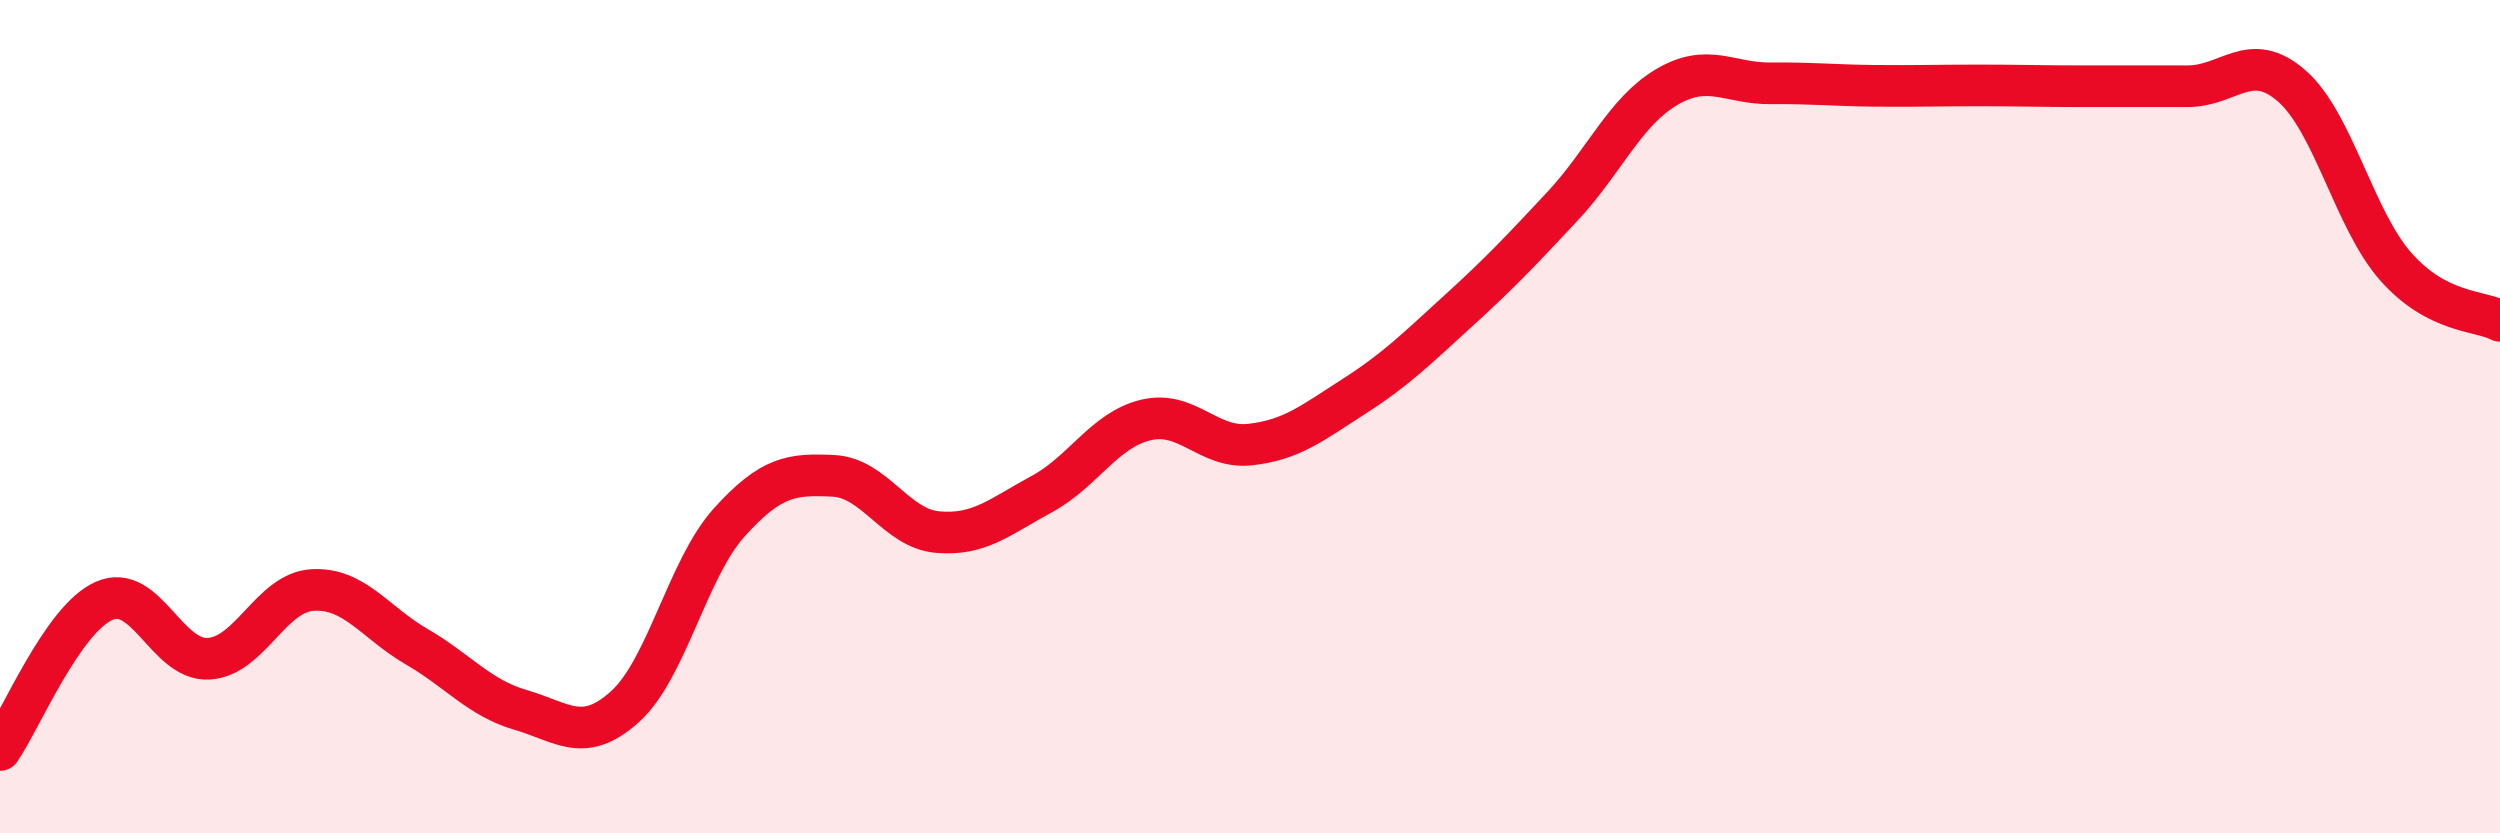
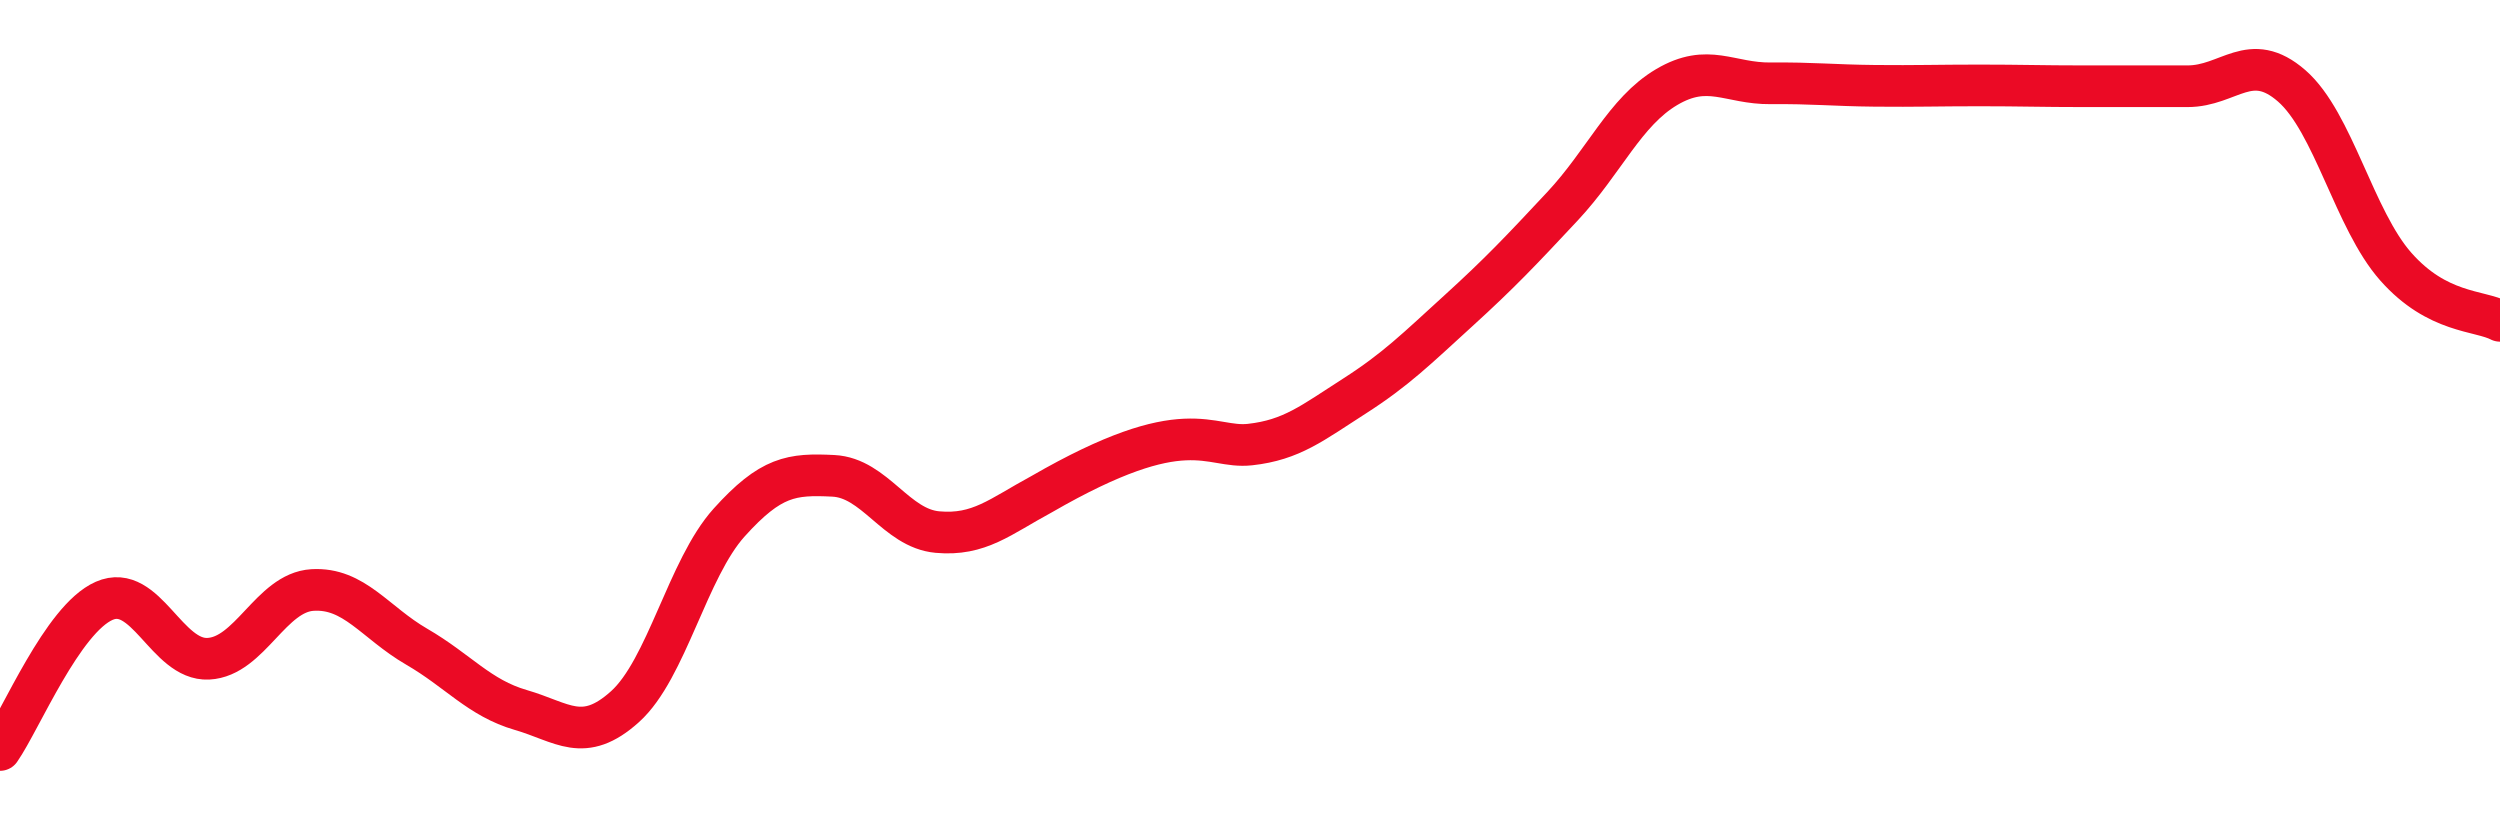
<svg xmlns="http://www.w3.org/2000/svg" width="60" height="20" viewBox="0 0 60 20">
-   <path d="M 0,18 C 0.5,17.28 1.5,14.86 2.5,14.42 C 3.5,13.98 4,15.86 5,15.81 C 6,15.76 6.5,14.22 7.5,14.16 C 8.5,14.1 9,14.94 10,15.52 C 11,16.1 11.5,16.75 12.5,17.04 C 13.5,17.33 14,17.86 15,16.96 C 16,16.06 16.5,13.65 17.5,12.54 C 18.5,11.43 19,11.37 20,11.42 C 21,11.47 21.5,12.68 22.5,12.77 C 23.5,12.86 24,12.4 25,11.86 C 26,11.32 26.5,10.32 27.5,10.08 C 28.5,9.84 29,10.78 30,10.67 C 31,10.56 31.5,10.15 32.5,9.51 C 33.5,8.87 34,8.37 35,7.46 C 36,6.55 36.5,6.02 37.5,4.95 C 38.5,3.88 39,2.68 40,2.09 C 41,1.5 41.5,2.01 42.5,2 C 43.5,1.99 44,2.05 45,2.06 C 46,2.07 46.5,2.05 47.5,2.05 C 48.5,2.05 49,2.07 50,2.07 C 51,2.07 51.5,2.07 52.5,2.07 C 53.5,2.07 54,1.19 55,2.06 C 56,2.93 56.5,5.27 57.5,6.4 C 58.5,7.53 59.5,7.44 60,7.7L60 20L0 20Z" fill="#EB0A25" opacity="0.1" stroke-linecap="round" stroke-linejoin="round" />
-   <path d="M 0,18 C 0.5,17.28 1.5,14.86 2.5,14.42 C 3.5,13.98 4,15.86 5,15.81 C 6,15.76 6.5,14.22 7.5,14.16 C 8.5,14.1 9,14.94 10,15.52 C 11,16.1 11.5,16.75 12.5,17.04 C 13.5,17.33 14,17.86 15,16.96 C 16,16.06 16.5,13.65 17.5,12.54 C 18.5,11.43 19,11.37 20,11.42 C 21,11.47 21.5,12.68 22.5,12.77 C 23.5,12.86 24,12.4 25,11.86 C 26,11.32 26.5,10.32 27.5,10.08 C 28.5,9.84 29,10.78 30,10.67 C 31,10.56 31.5,10.15 32.5,9.51 C 33.5,8.87 34,8.37 35,7.46 C 36,6.55 36.5,6.02 37.5,4.95 C 38.5,3.88 39,2.68 40,2.09 C 41,1.5 41.5,2.01 42.5,2 C 43.5,1.99 44,2.05 45,2.06 C 46,2.07 46.5,2.05 47.5,2.05 C 48.5,2.05 49,2.07 50,2.07 C 51,2.07 51.5,2.07 52.5,2.07 C 53.5,2.07 54,1.19 55,2.06 C 56,2.93 56.5,5.27 57.5,6.4 C 58.5,7.53 59.5,7.44 60,7.7" stroke="#EB0A25" stroke-width="1" fill="none" stroke-linecap="round" stroke-linejoin="round" />
+   <path d="M 0,18 C 0.5,17.28 1.5,14.86 2.5,14.42 C 3.5,13.98 4,15.86 5,15.81 C 6,15.76 6.5,14.22 7.5,14.16 C 8.5,14.1 9,14.94 10,15.52 C 11,16.1 11.5,16.75 12.5,17.04 C 13.5,17.33 14,17.86 15,16.96 C 16,16.06 16.5,13.65 17.5,12.54 C 18.5,11.43 19,11.37 20,11.42 C 21,11.47 21.5,12.68 22.5,12.77 C 23.5,12.86 24,12.4 25,11.86 C 28.5,9.84 29,10.78 30,10.67 C 31,10.56 31.5,10.15 32.5,9.51 C 33.5,8.87 34,8.37 35,7.46 C 36,6.55 36.5,6.02 37.5,4.95 C 38.5,3.88 39,2.68 40,2.09 C 41,1.5 41.5,2.01 42.5,2 C 43.5,1.99 44,2.05 45,2.06 C 46,2.07 46.5,2.05 47.5,2.05 C 48.5,2.05 49,2.07 50,2.07 C 51,2.07 51.5,2.07 52.5,2.07 C 53.5,2.07 54,1.19 55,2.06 C 56,2.93 56.5,5.27 57.5,6.4 C 58.5,7.53 59.5,7.44 60,7.7" stroke="#EB0A25" stroke-width="1" fill="none" stroke-linecap="round" stroke-linejoin="round" />
</svg>